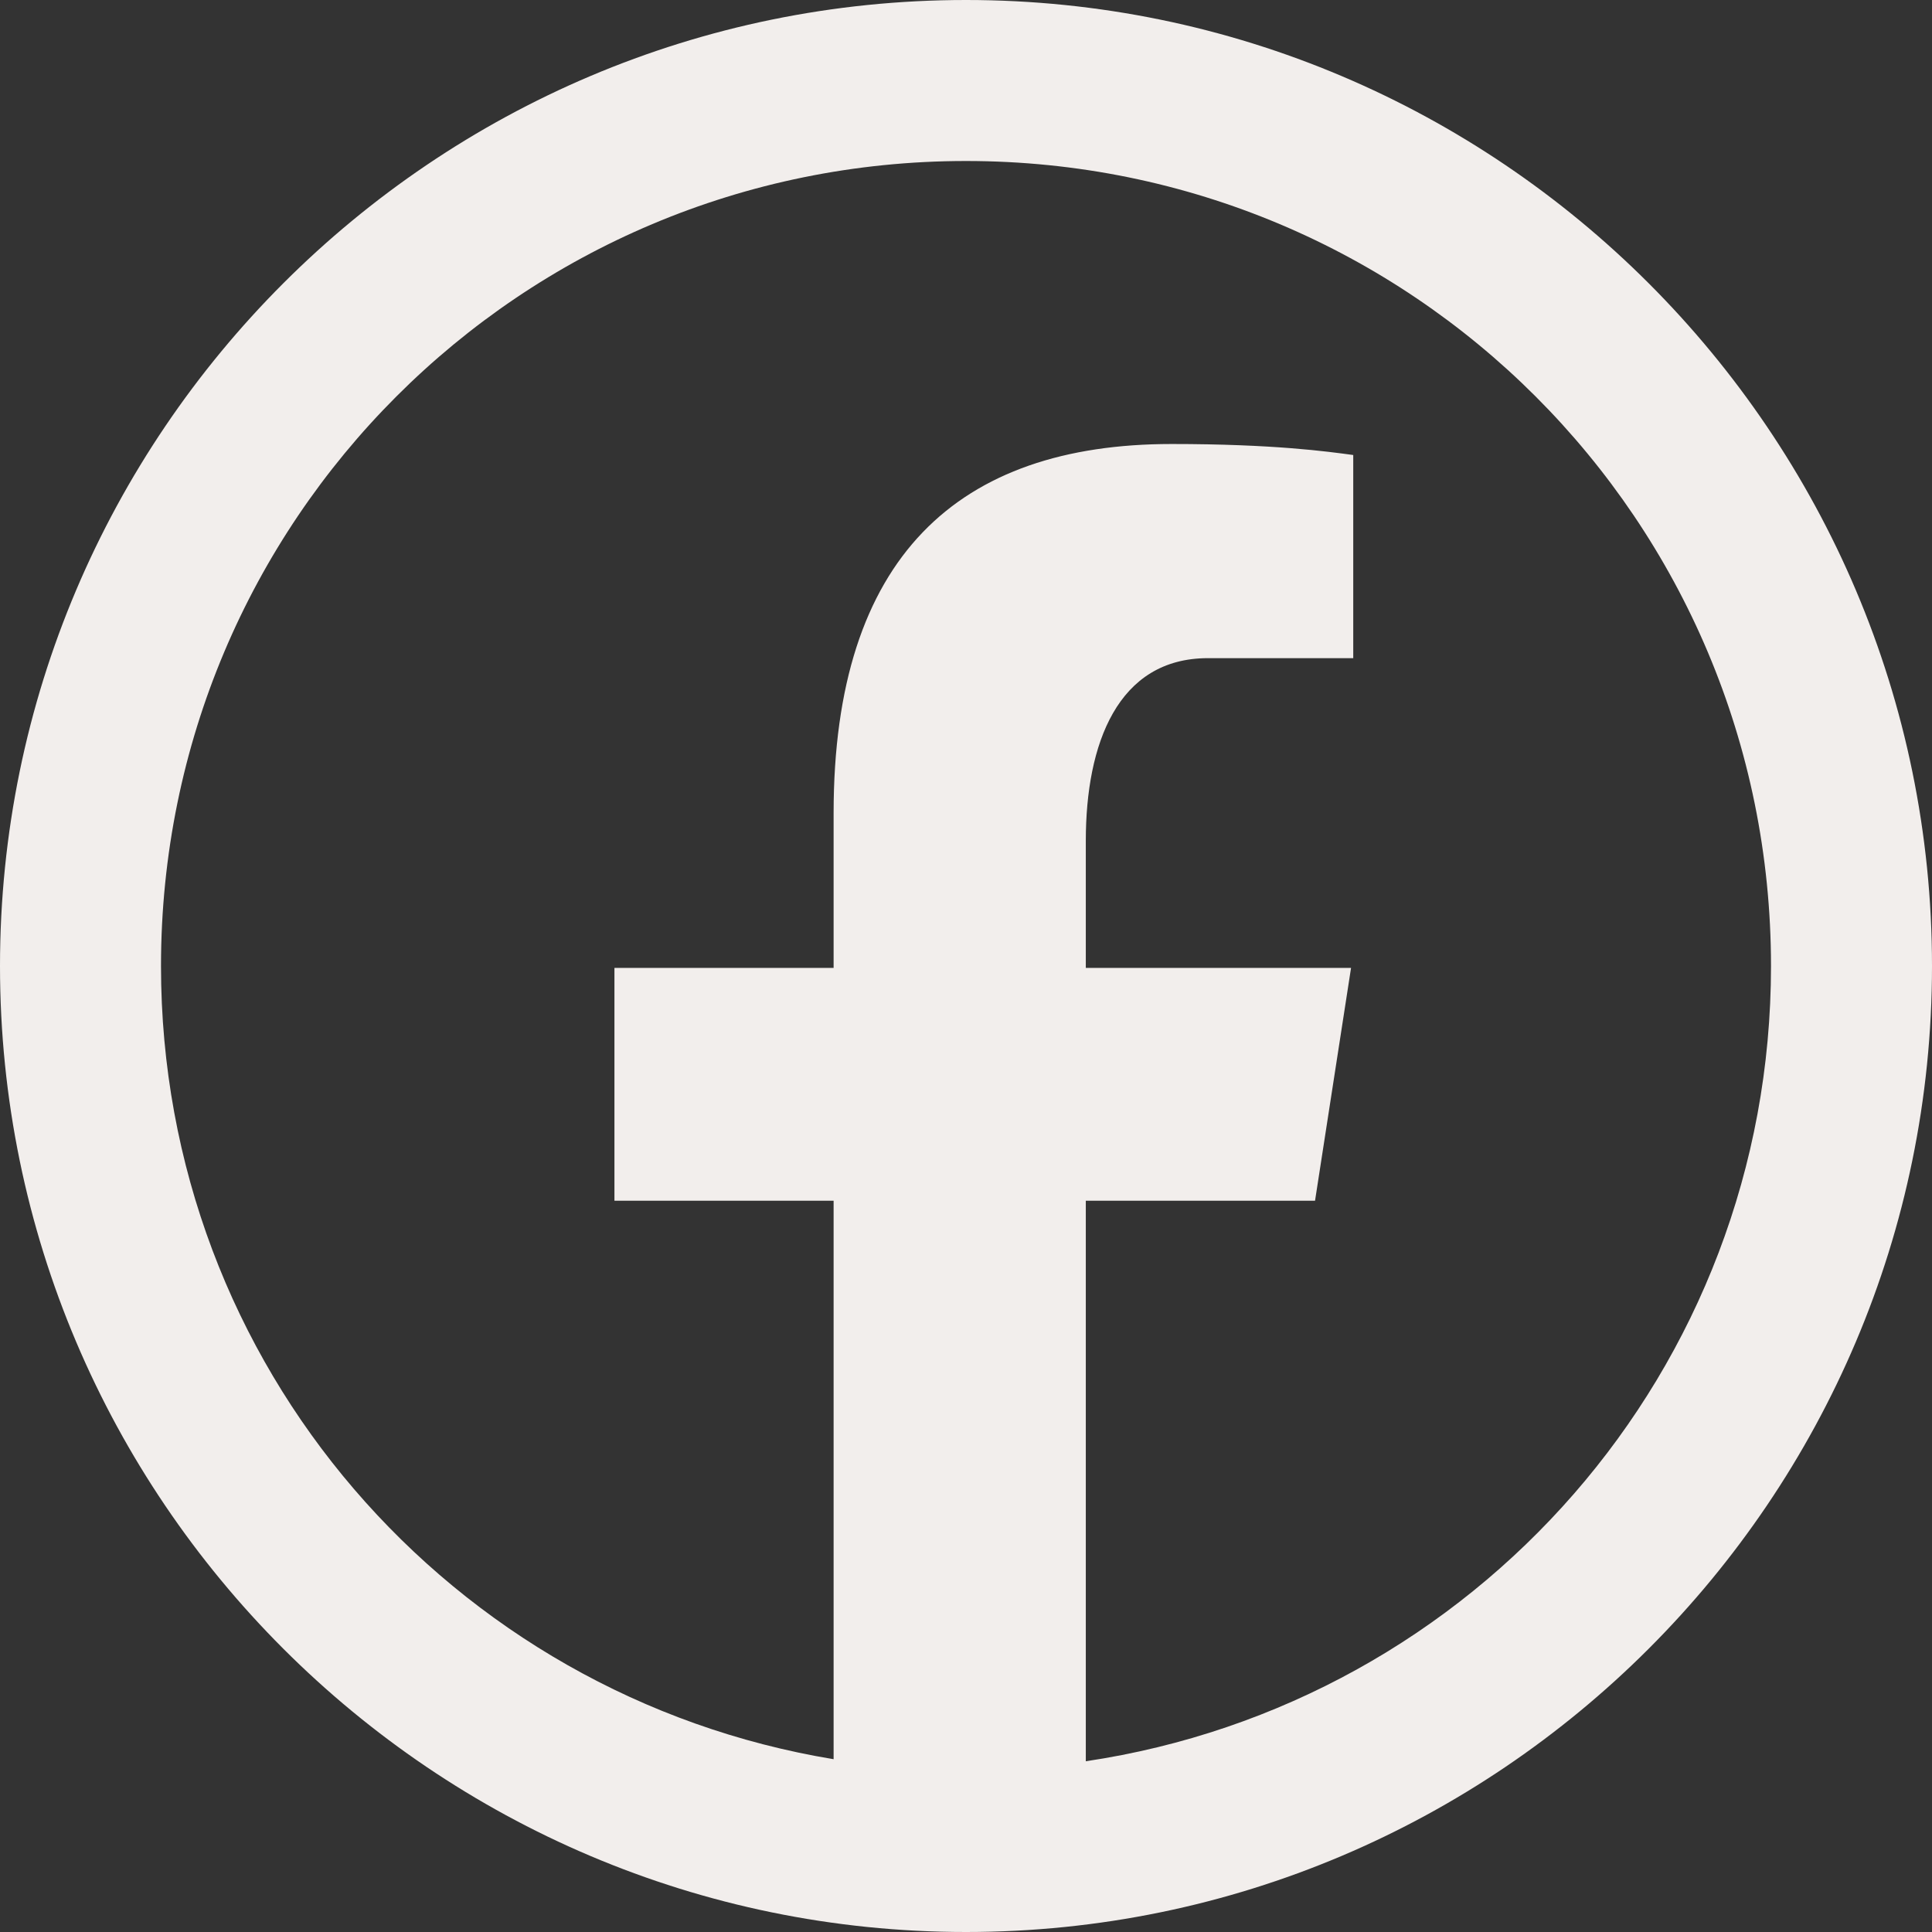
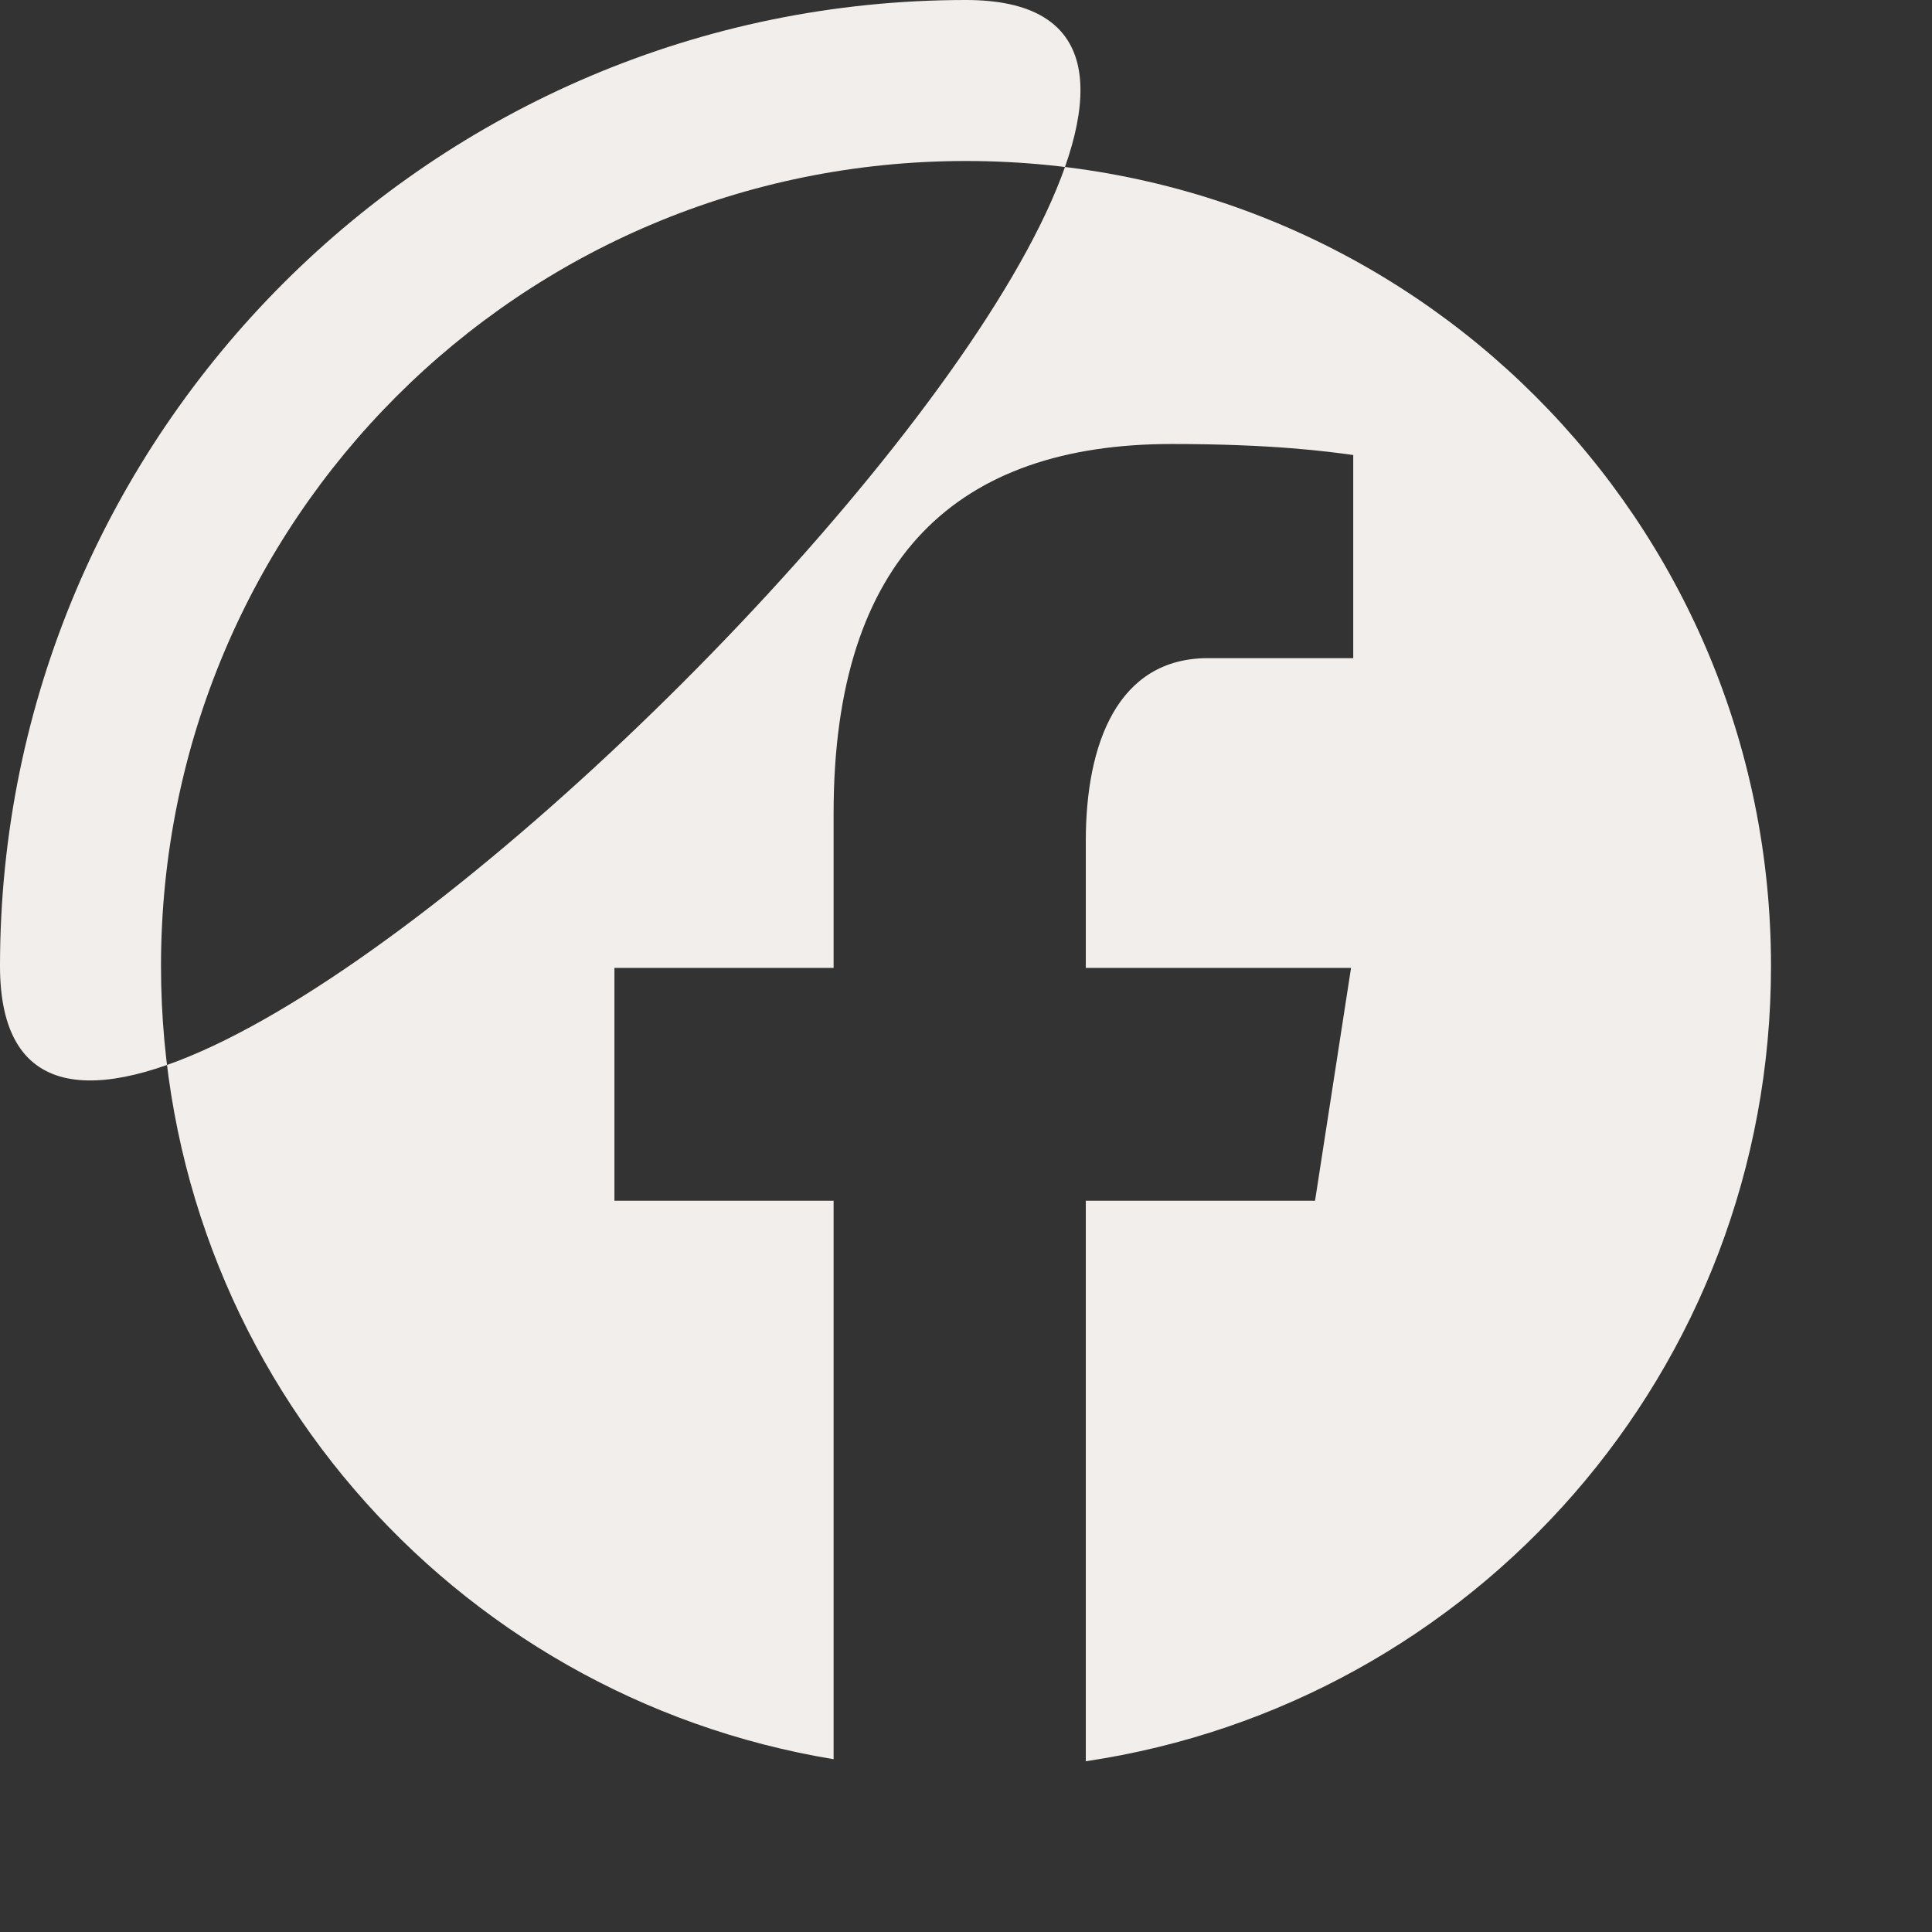
<svg xmlns="http://www.w3.org/2000/svg" width="1080" height="1080" version="1.0" viewBox="0 0 810 810">
  <rect x="0" y="0" width="810" height="810" fill="#333333" stroke="none" />
-   <path fill="#f2eeec" d="M405 0C181.723 0 0 181.723 0 405s181.723 405 405 405 405-181.723 405-405S628.277 0 405 0Zm0 67.5c186.797 0 337.5 150.703 337.5 337.5 0 169.676-124.48 309.191-287.27 333.414v-235h96.106l15.098-97.625H455.23v-53.324c0-40.535 13.317-76.531 51.22-76.531h60.905v-85.168c-10.699-1.45-33.34-4.614-76.136-4.614-89.367 0-141.723 47.184-141.723 154.711v64.926h-91.89v97.625h91.89v234.14C189.301 711.134 67.5 572.84 67.5 405 67.5 218.203 218.203 67.5 405 67.5Zm0 0" />
+   <path fill="#f2eeec" d="M405 0C181.723 0 0 181.723 0 405S628.277 0 405 0Zm0 67.5c186.797 0 337.5 150.703 337.5 337.5 0 169.676-124.48 309.191-287.27 333.414v-235h96.106l15.098-97.625H455.23v-53.324c0-40.535 13.317-76.531 51.22-76.531h60.905v-85.168c-10.699-1.45-33.34-4.614-76.136-4.614-89.367 0-141.723 47.184-141.723 154.711v64.926h-91.89v97.625h91.89v234.14C189.301 711.134 67.5 572.84 67.5 405 67.5 218.203 218.203 67.5 405 67.5Zm0 0" />
</svg>